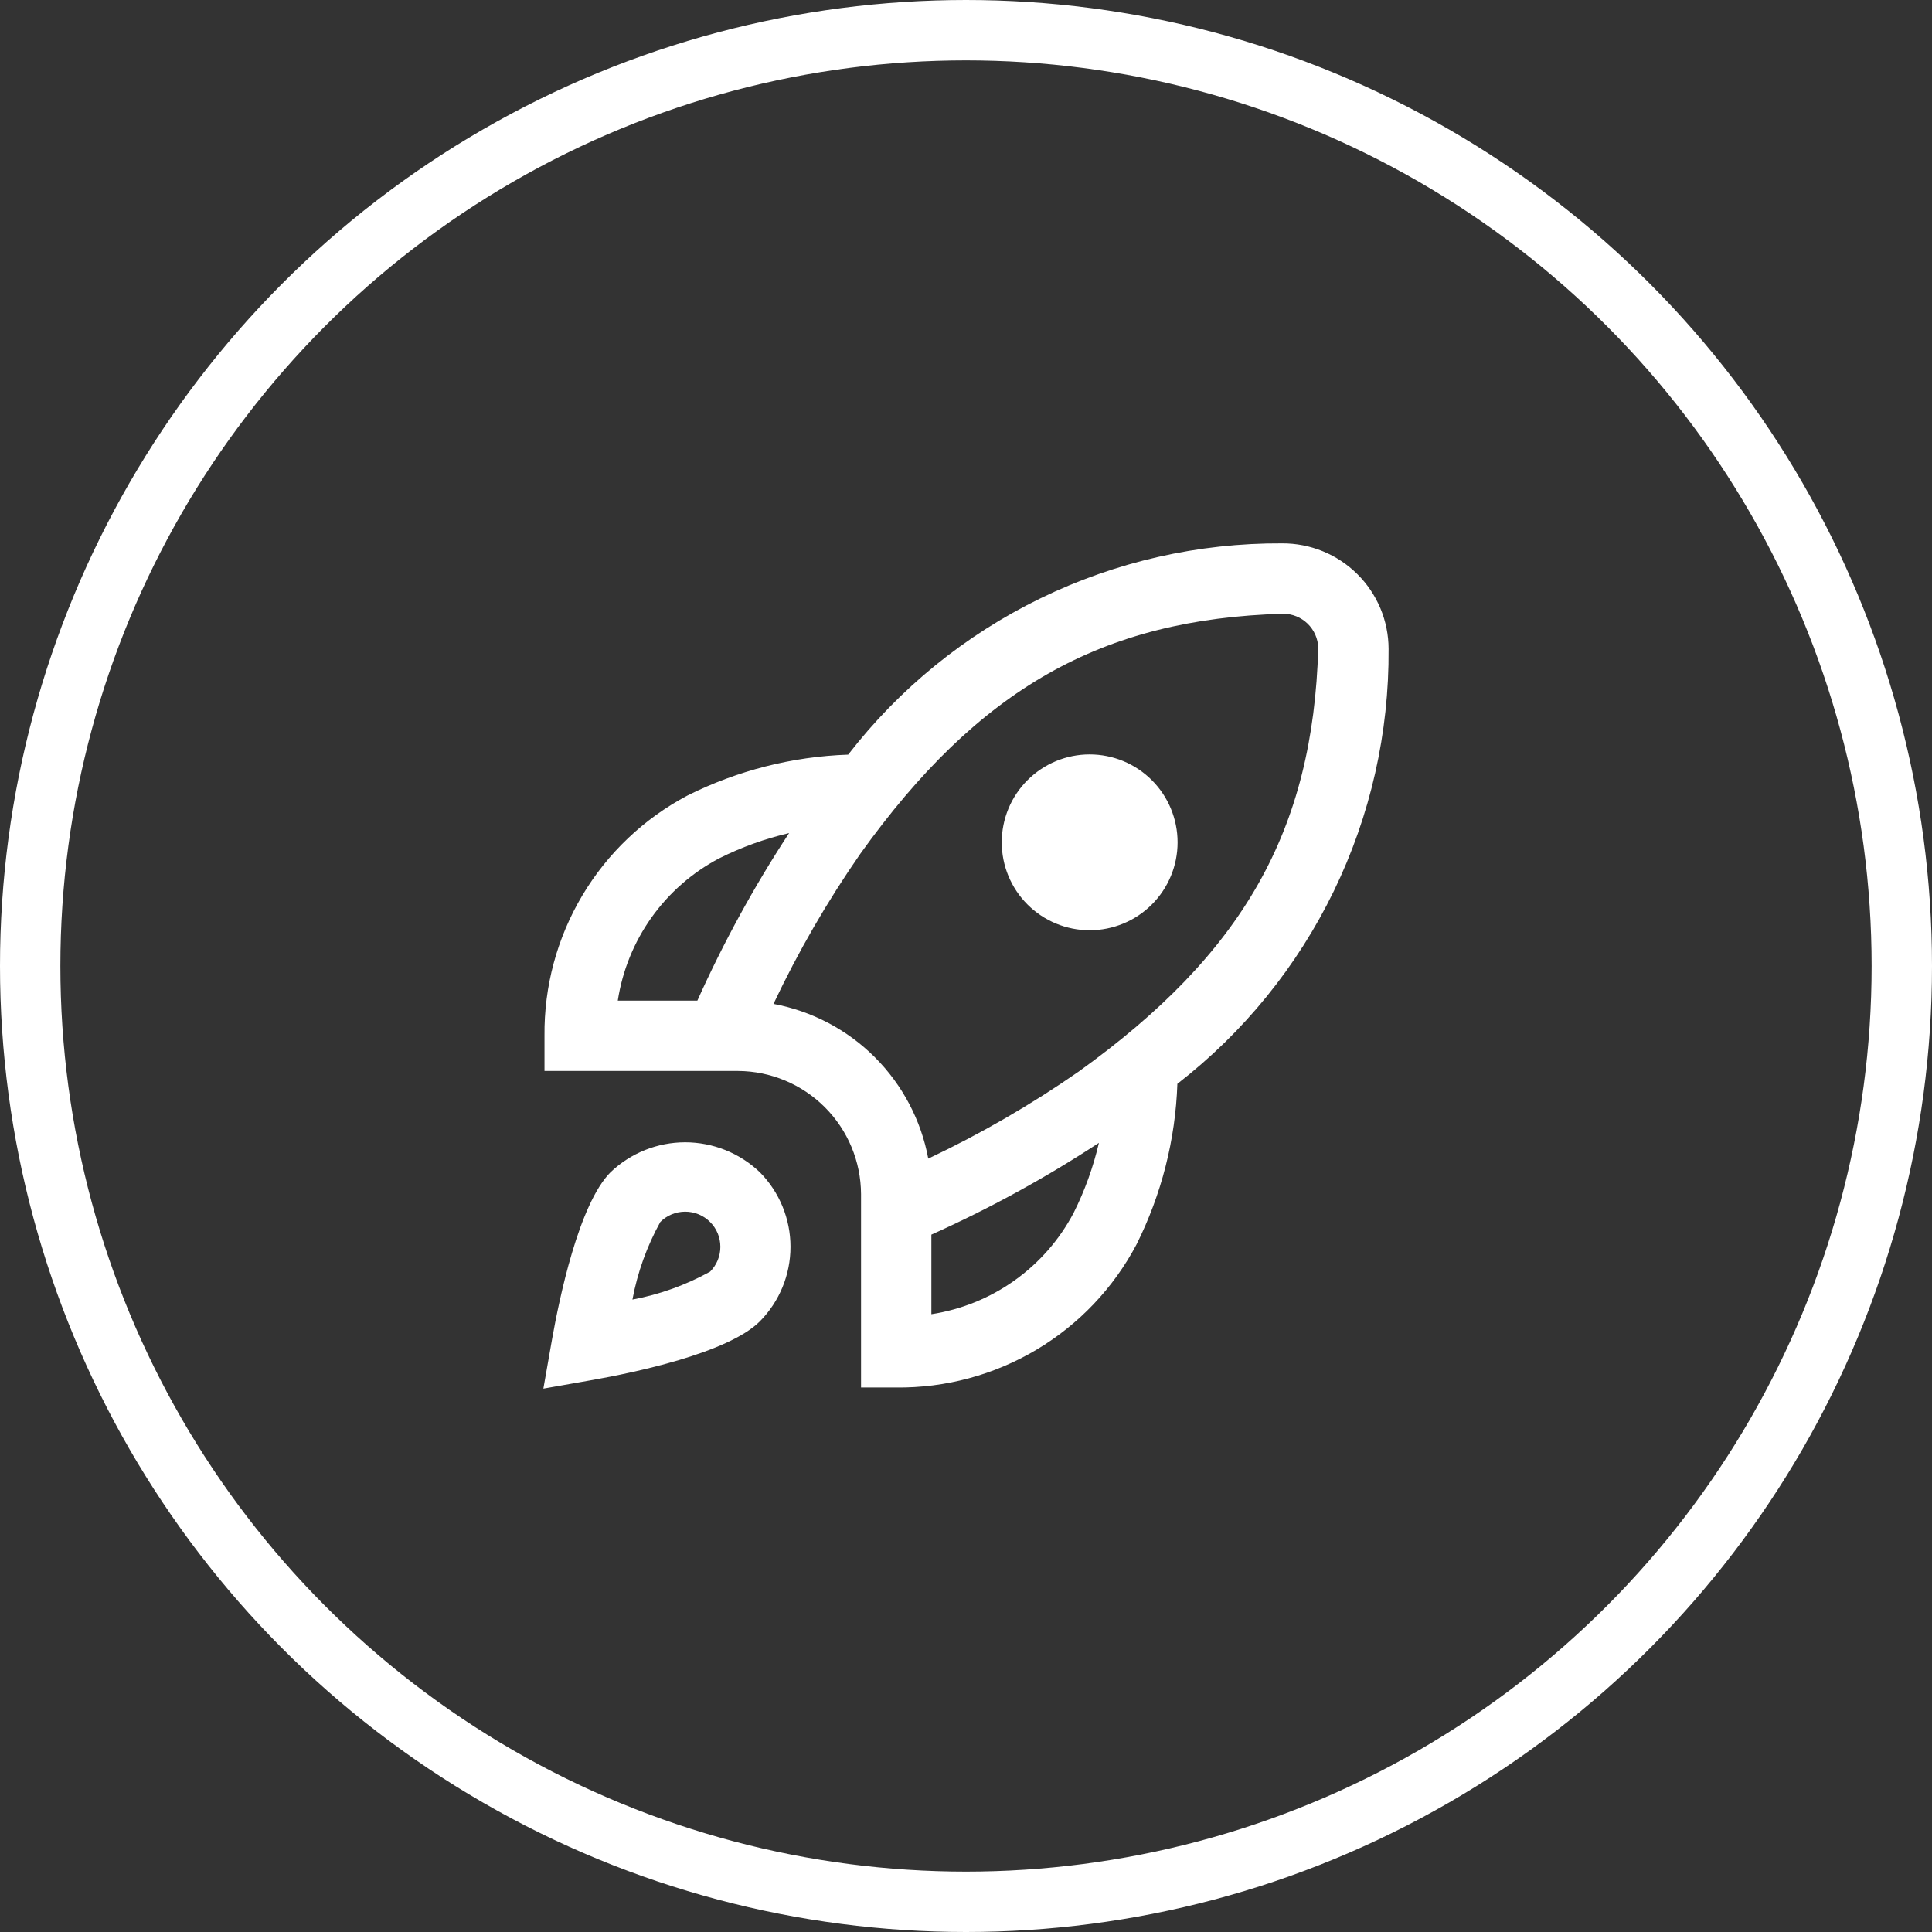
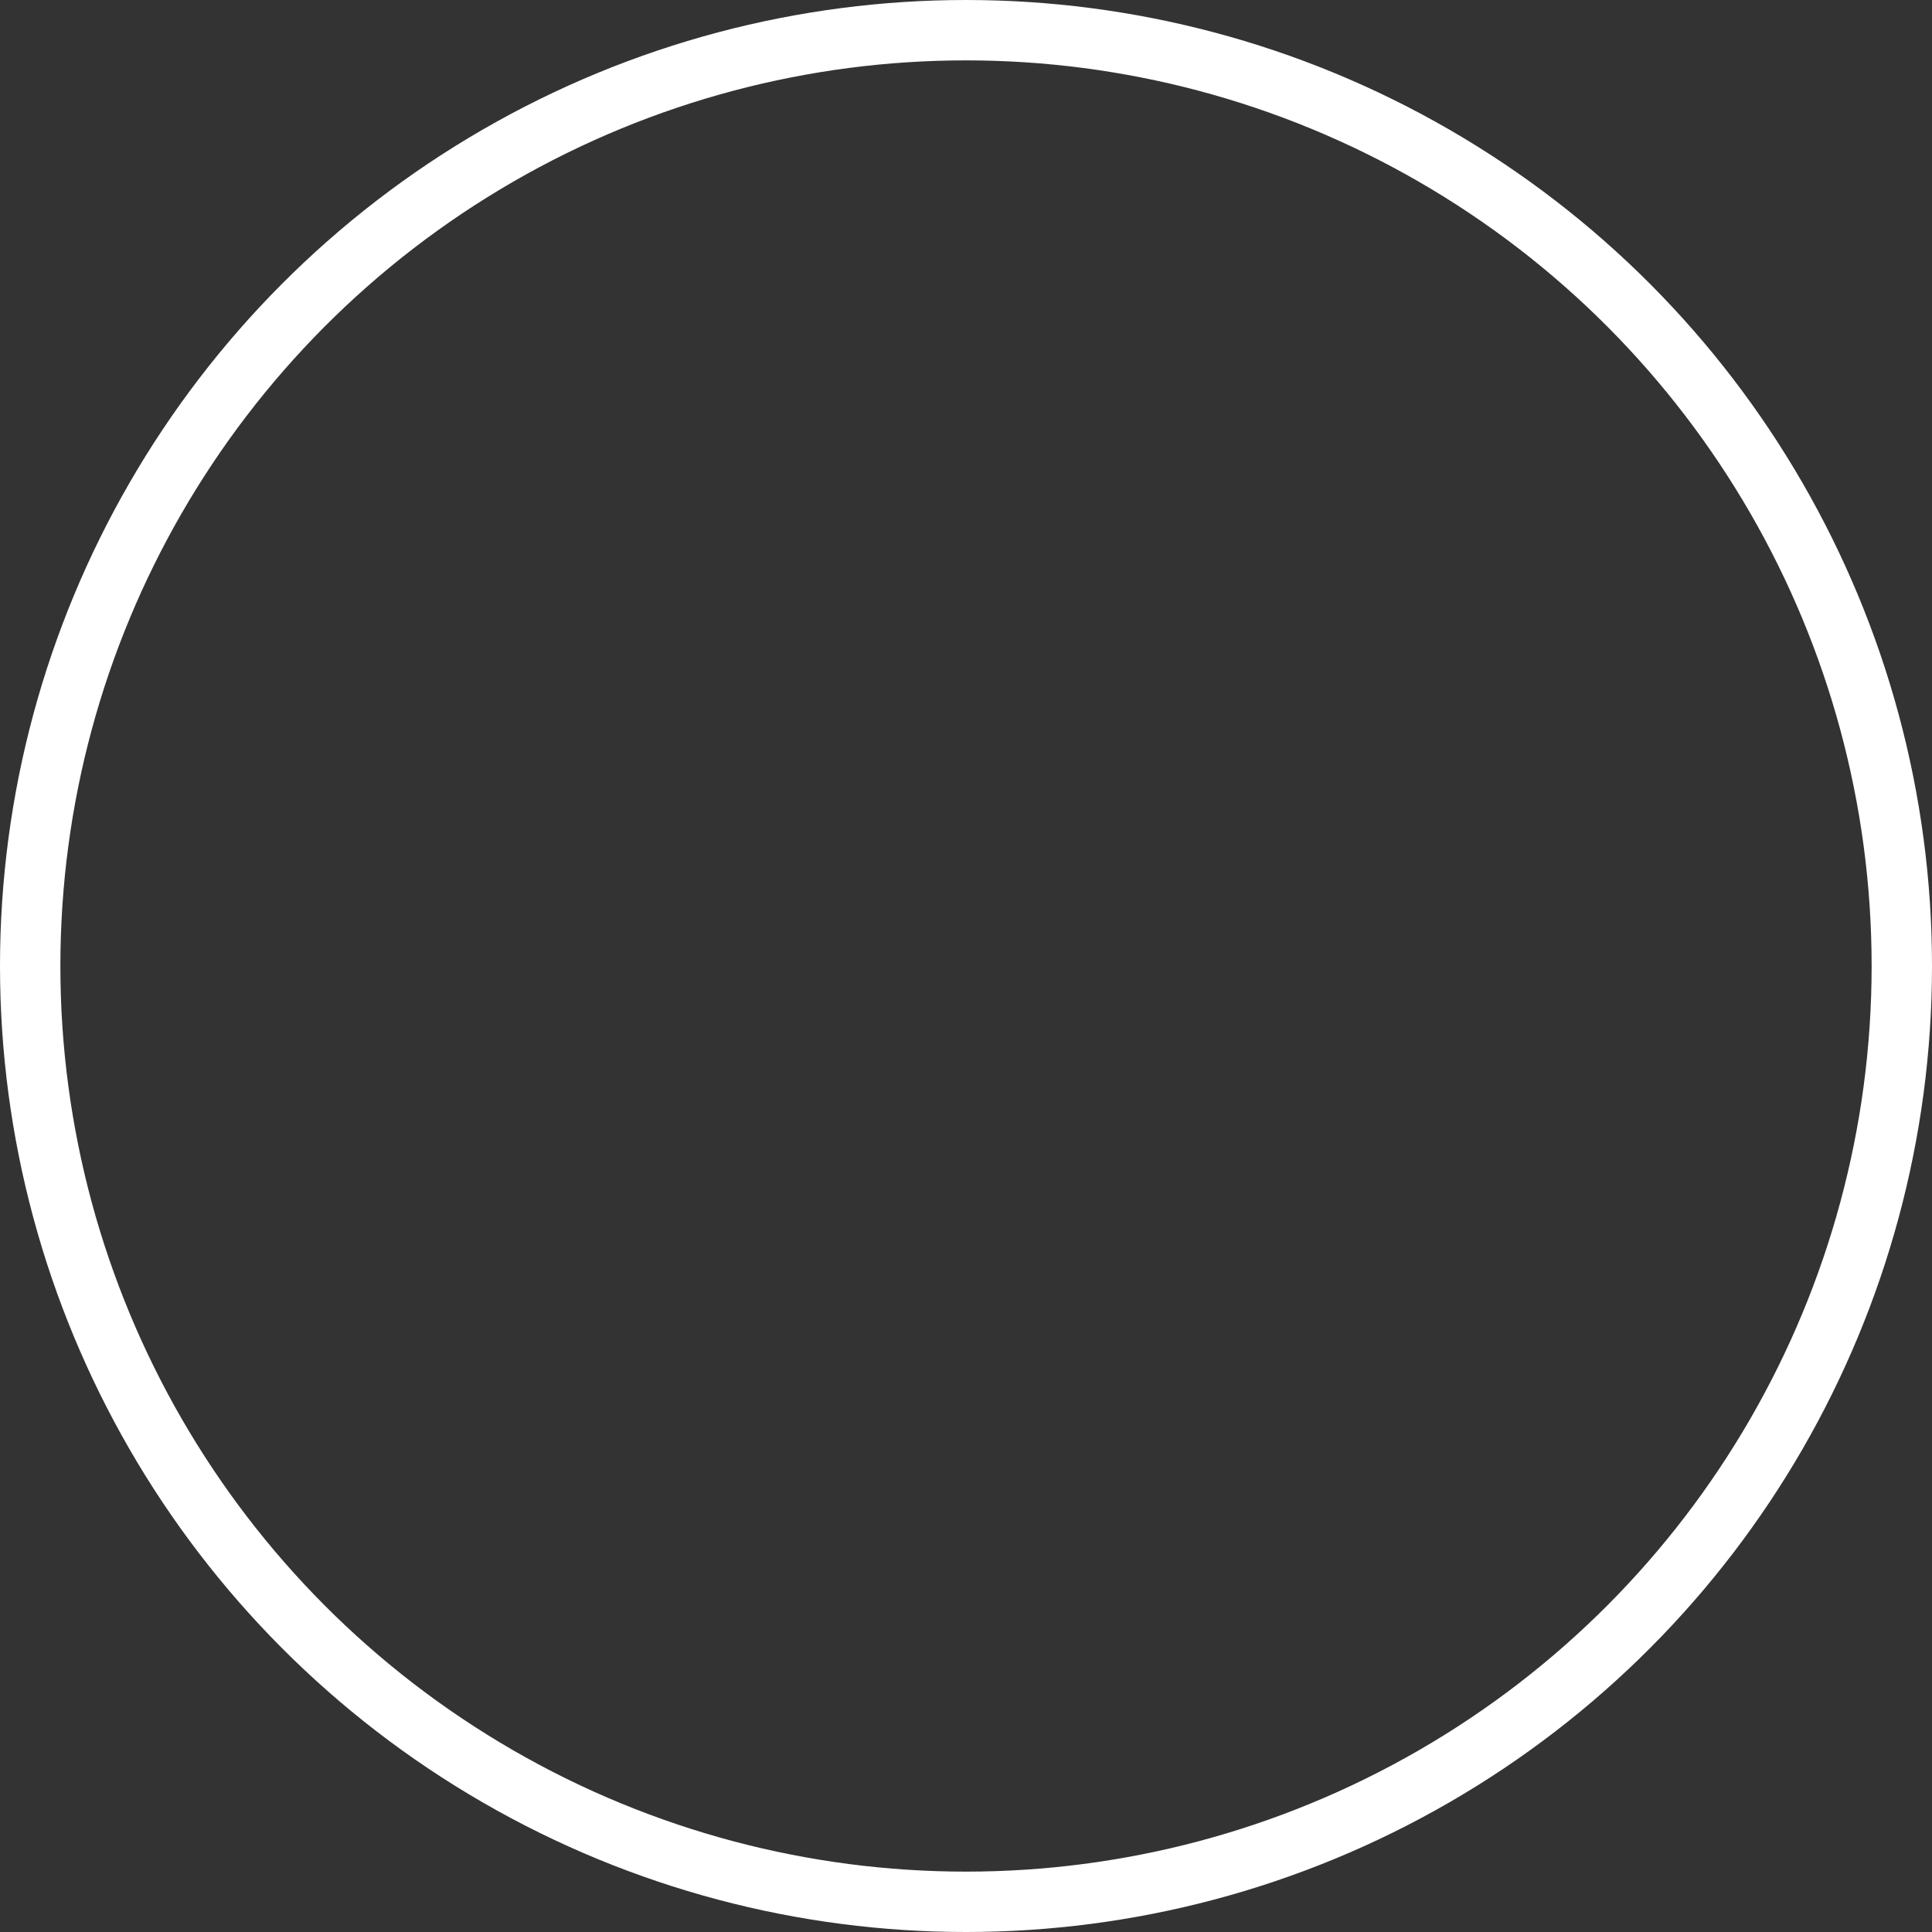
<svg xmlns="http://www.w3.org/2000/svg" fill="none" viewBox="0 0 64 64" height="64" width="64">
  <rect x="0" y="0" width="64" height="64" fill="#333333" stroke="none" />
  <circle stroke-width="2" stroke="white" r="31" cy="32" cx="32" />
-   <path fill="white" d="M39.009 27.904C39.009 28.676 38.702 29.417 38.156 29.963C37.61 30.509 36.869 30.816 36.096 30.816C35.324 30.816 34.583 30.509 34.037 29.963C33.49 29.417 33.184 28.676 33.184 27.904C33.184 27.131 33.49 26.39 34.037 25.844C34.583 25.298 35.324 24.991 36.096 24.991C36.869 24.991 37.61 25.298 38.156 25.844C38.702 26.39 39.009 27.131 39.009 27.904ZM39.002 35.903C38.938 37.754 38.476 39.57 37.647 41.227C36.883 42.671 35.737 43.877 34.333 44.712C32.929 45.548 31.322 45.98 29.688 45.963H28.523V39.555C28.518 38.475 28.087 37.441 27.323 36.677C26.559 35.913 25.525 35.482 24.445 35.477H18.037V34.312C18.02 32.678 18.452 31.071 19.288 29.667C20.123 28.263 21.329 27.117 22.773 26.353C24.43 25.524 26.245 25.062 28.097 24.998C29.794 22.805 31.974 21.034 34.467 19.82C36.96 18.607 39.699 17.984 42.472 18C42.933 17.997 43.39 18.086 43.818 18.26C44.245 18.434 44.633 18.691 44.961 19.016C45.289 19.34 45.549 19.727 45.728 20.152C45.906 20.578 45.998 21.034 45.999 21.496C46.019 24.273 45.398 27.018 44.185 29.517C42.971 32.016 41.197 34.201 39.002 35.903ZM20.465 33.147H23.101C23.966 31.22 24.982 29.364 26.14 27.597C25.336 27.784 24.557 28.066 23.819 28.436C22.931 28.905 22.165 29.575 21.583 30.393C21 31.211 20.618 32.154 20.465 33.147ZM36.403 37.859C34.636 39.017 32.78 40.034 30.853 40.899V43.535C31.846 43.382 32.789 43 33.607 42.417C34.425 41.835 35.095 41.069 35.564 40.181C35.934 39.443 36.215 38.664 36.403 37.859ZM43.669 21.463C43.661 21.16 43.534 20.872 43.317 20.66C43.099 20.449 42.808 20.33 42.504 20.331C36.492 20.502 32.426 22.805 28.502 28.279C27.407 29.855 26.444 31.52 25.623 33.255C26.895 33.492 28.066 34.108 28.981 35.023C29.896 35.939 30.513 37.109 30.75 38.381C32.485 37.56 34.149 36.597 35.726 35.502C41.195 31.574 43.498 27.508 43.669 21.463ZM25.17 38.831C25.821 39.489 26.186 40.377 26.186 41.302C26.186 42.228 25.821 43.116 25.17 43.773C24.113 44.829 20.95 45.48 19.638 45.712L18 46L18.288 44.362C18.521 43.05 19.171 39.887 20.227 38.83C20.893 38.195 21.778 37.84 22.698 37.84C23.619 37.841 24.504 38.196 25.17 38.831ZM23.863 41.302C23.863 41.149 23.833 40.998 23.775 40.856C23.716 40.715 23.63 40.587 23.521 40.479C23.303 40.26 23.007 40.138 22.698 40.138C22.389 40.138 22.092 40.26 21.874 40.479C21.43 41.281 21.118 42.149 20.95 43.05C21.852 42.882 22.72 42.569 23.523 42.125C23.631 42.017 23.716 41.889 23.775 41.748C23.833 41.606 23.863 41.455 23.863 41.302Z" />
</svg>